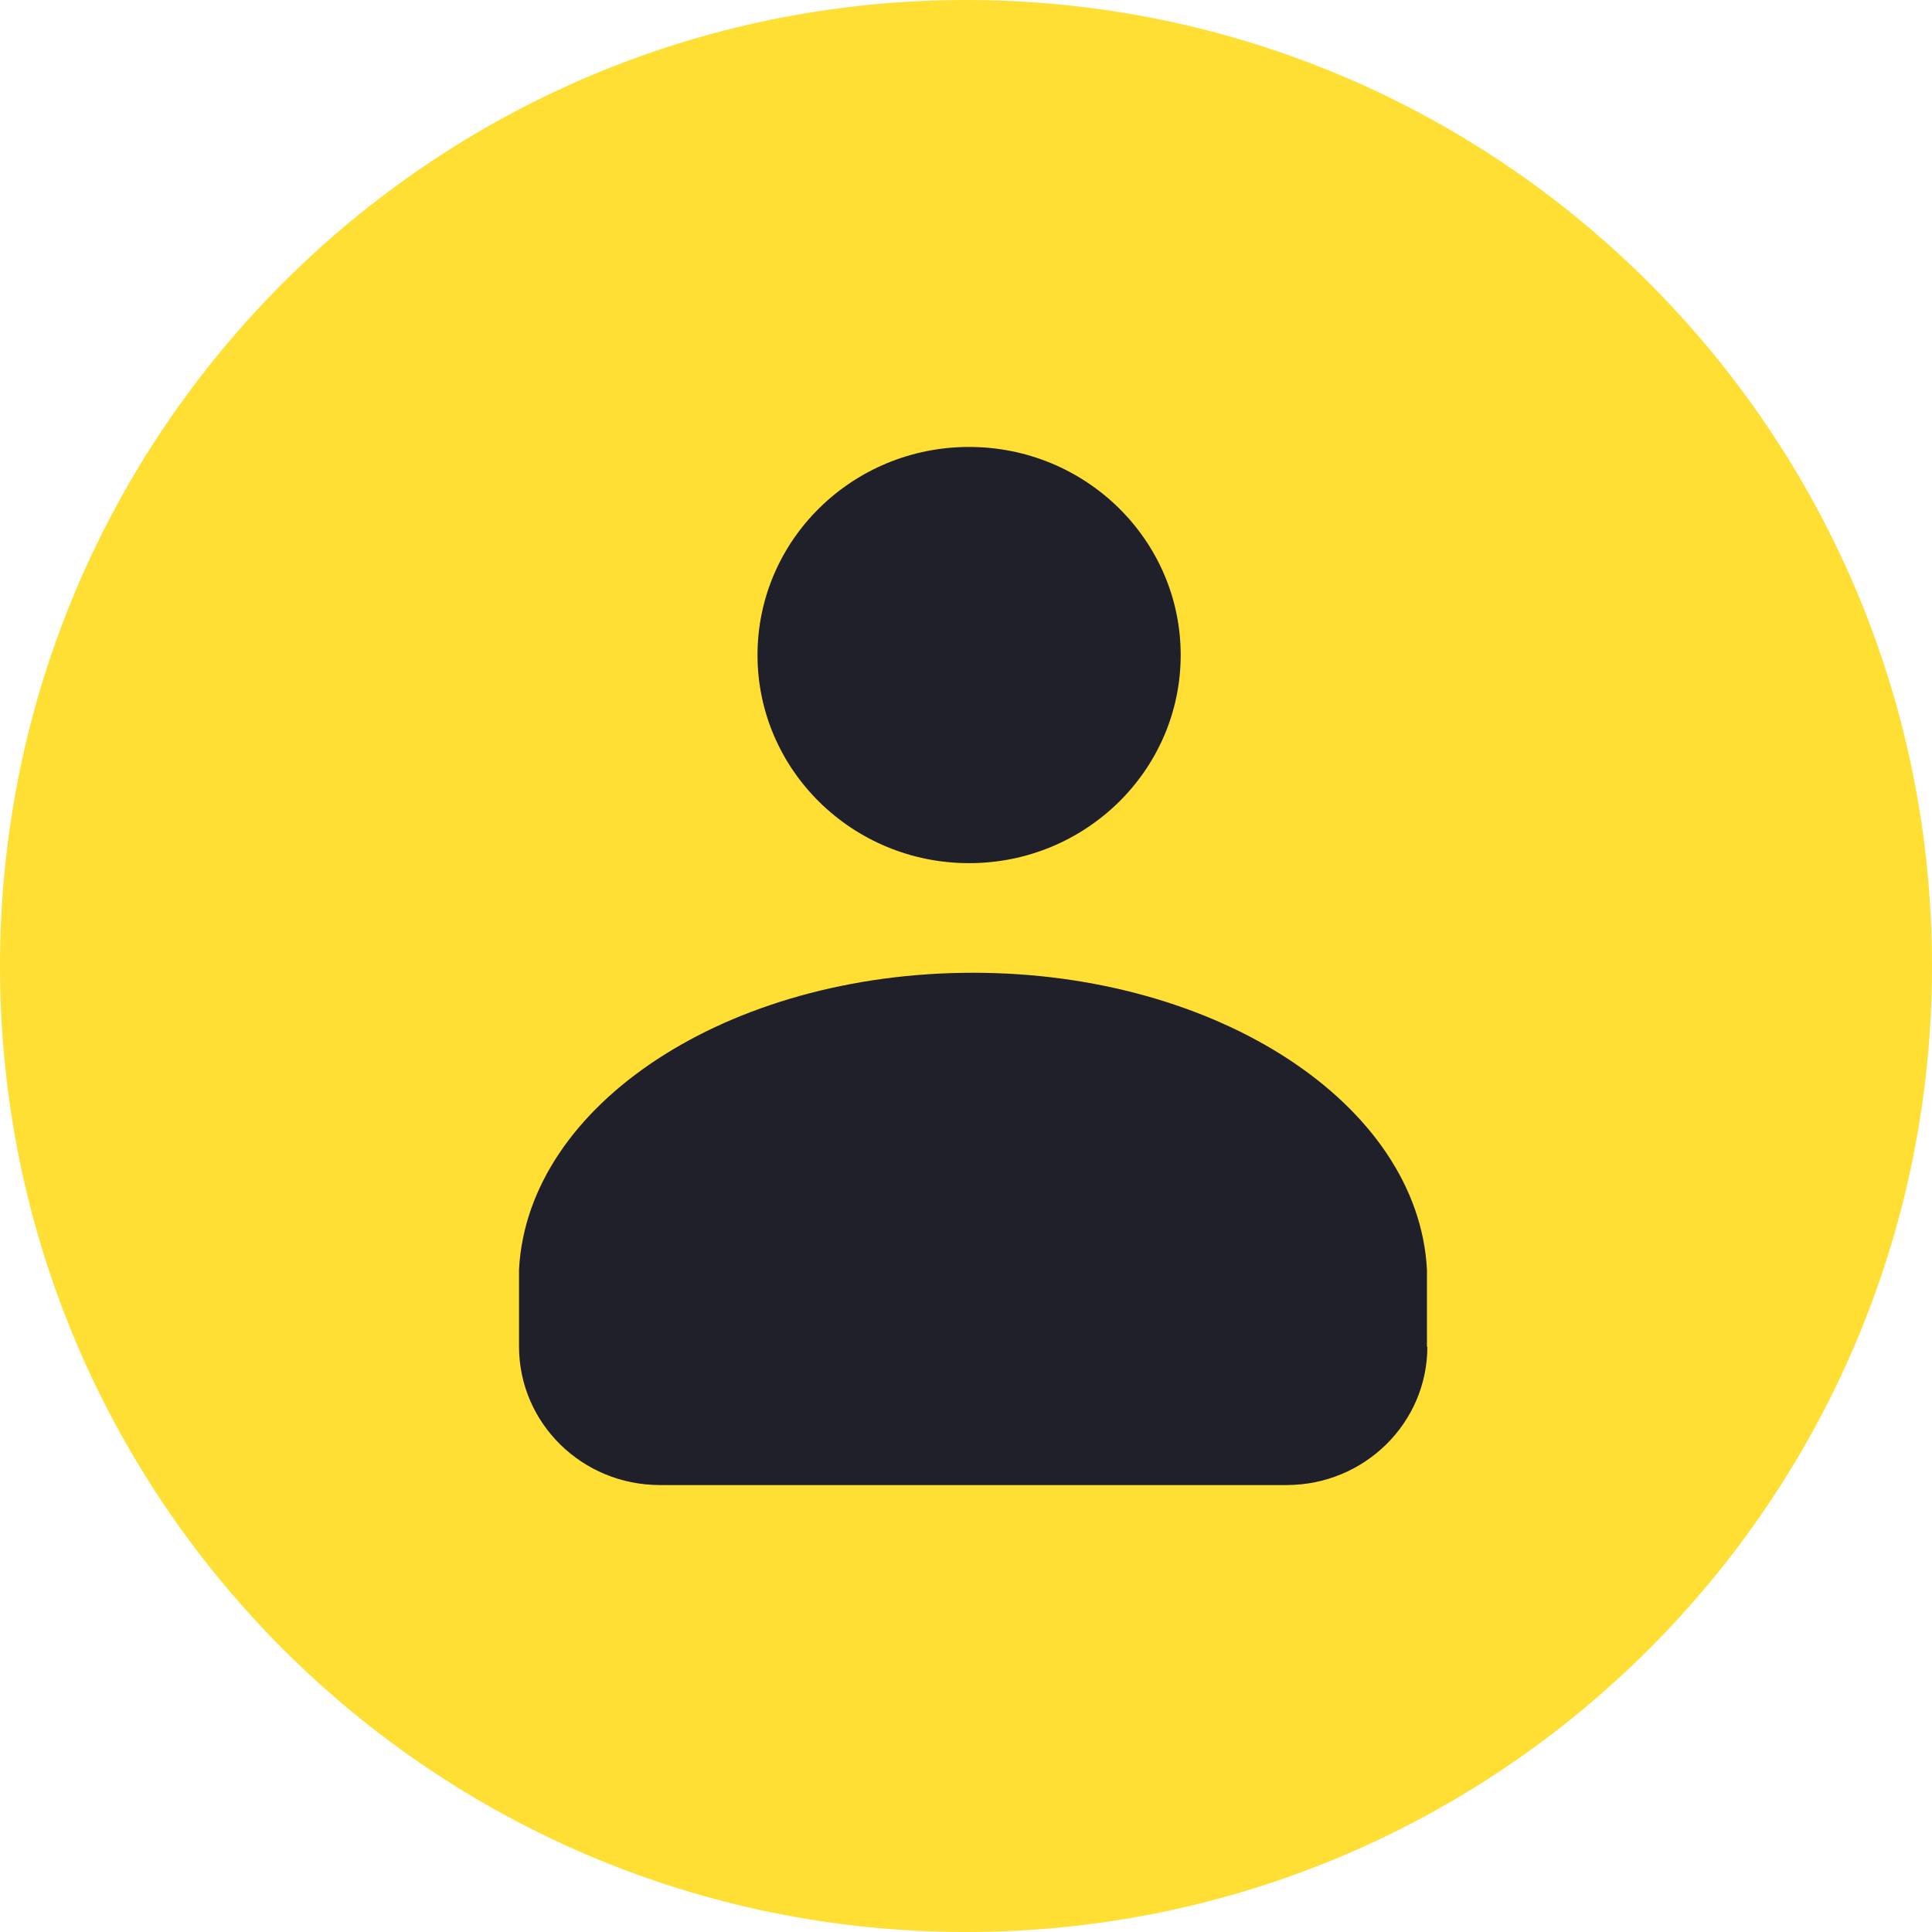
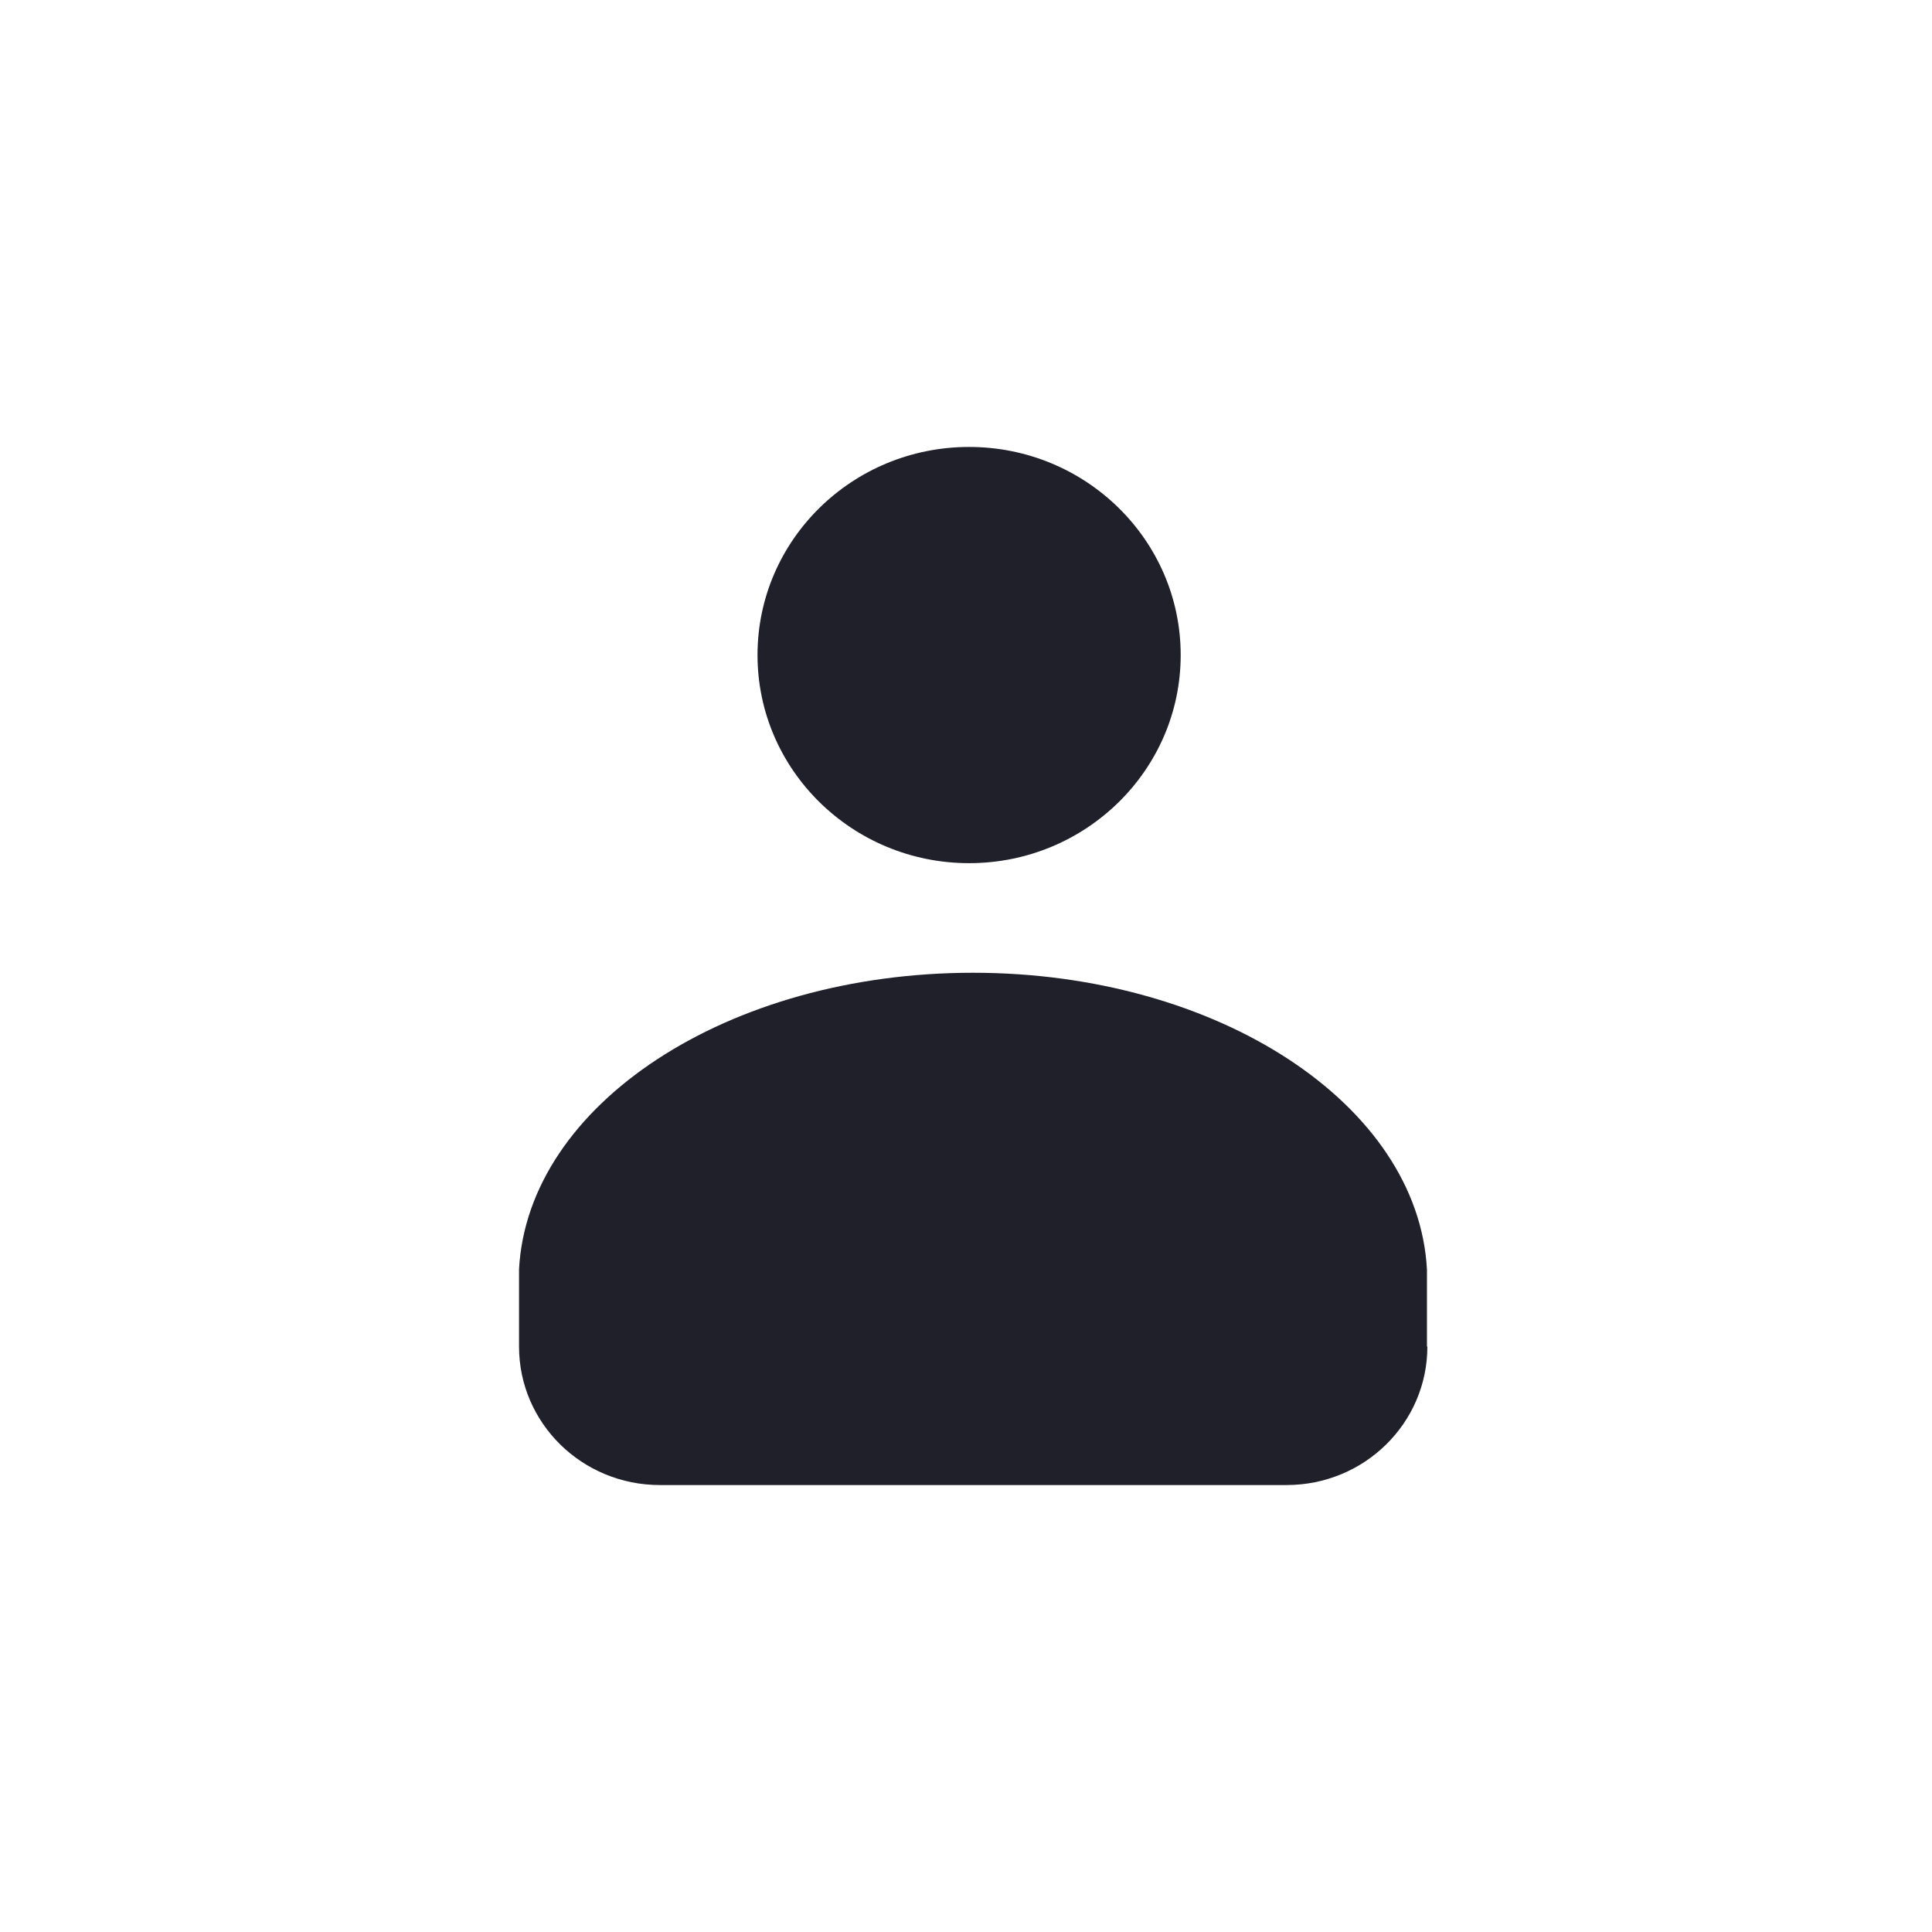
<svg xmlns="http://www.w3.org/2000/svg" width="287" height="287" viewBox="0 0 287 287" fill="none">
-   <path d="M143.5 287C222.753 287 287 222.753 287 143.5C287 64.247 222.753 0 143.5 0C64.247 0 0 64.247 0 143.5C0 222.753 64.247 287 143.5 287Z" fill="#FFDF34" />
  <path d="M212.036 200.035C212.036 211.399 202.677 220.604 191.123 220.604H98.017C86.463 220.604 77.103 211.399 77.103 200.035V188.551C78.414 164.054 108.108 144.504 144.539 144.504C180.971 144.504 210.695 164.114 211.975 188.611V200.065L212.036 200.035ZM143.96 66.395C126.583 66.395 112.529 80.248 112.529 97.309C112.529 114.37 126.613 128.223 143.96 128.223C161.307 128.223 175.392 114.37 175.392 97.309C175.392 80.248 161.307 66.395 143.96 66.395Z" fill="#1F2029" />
</svg>